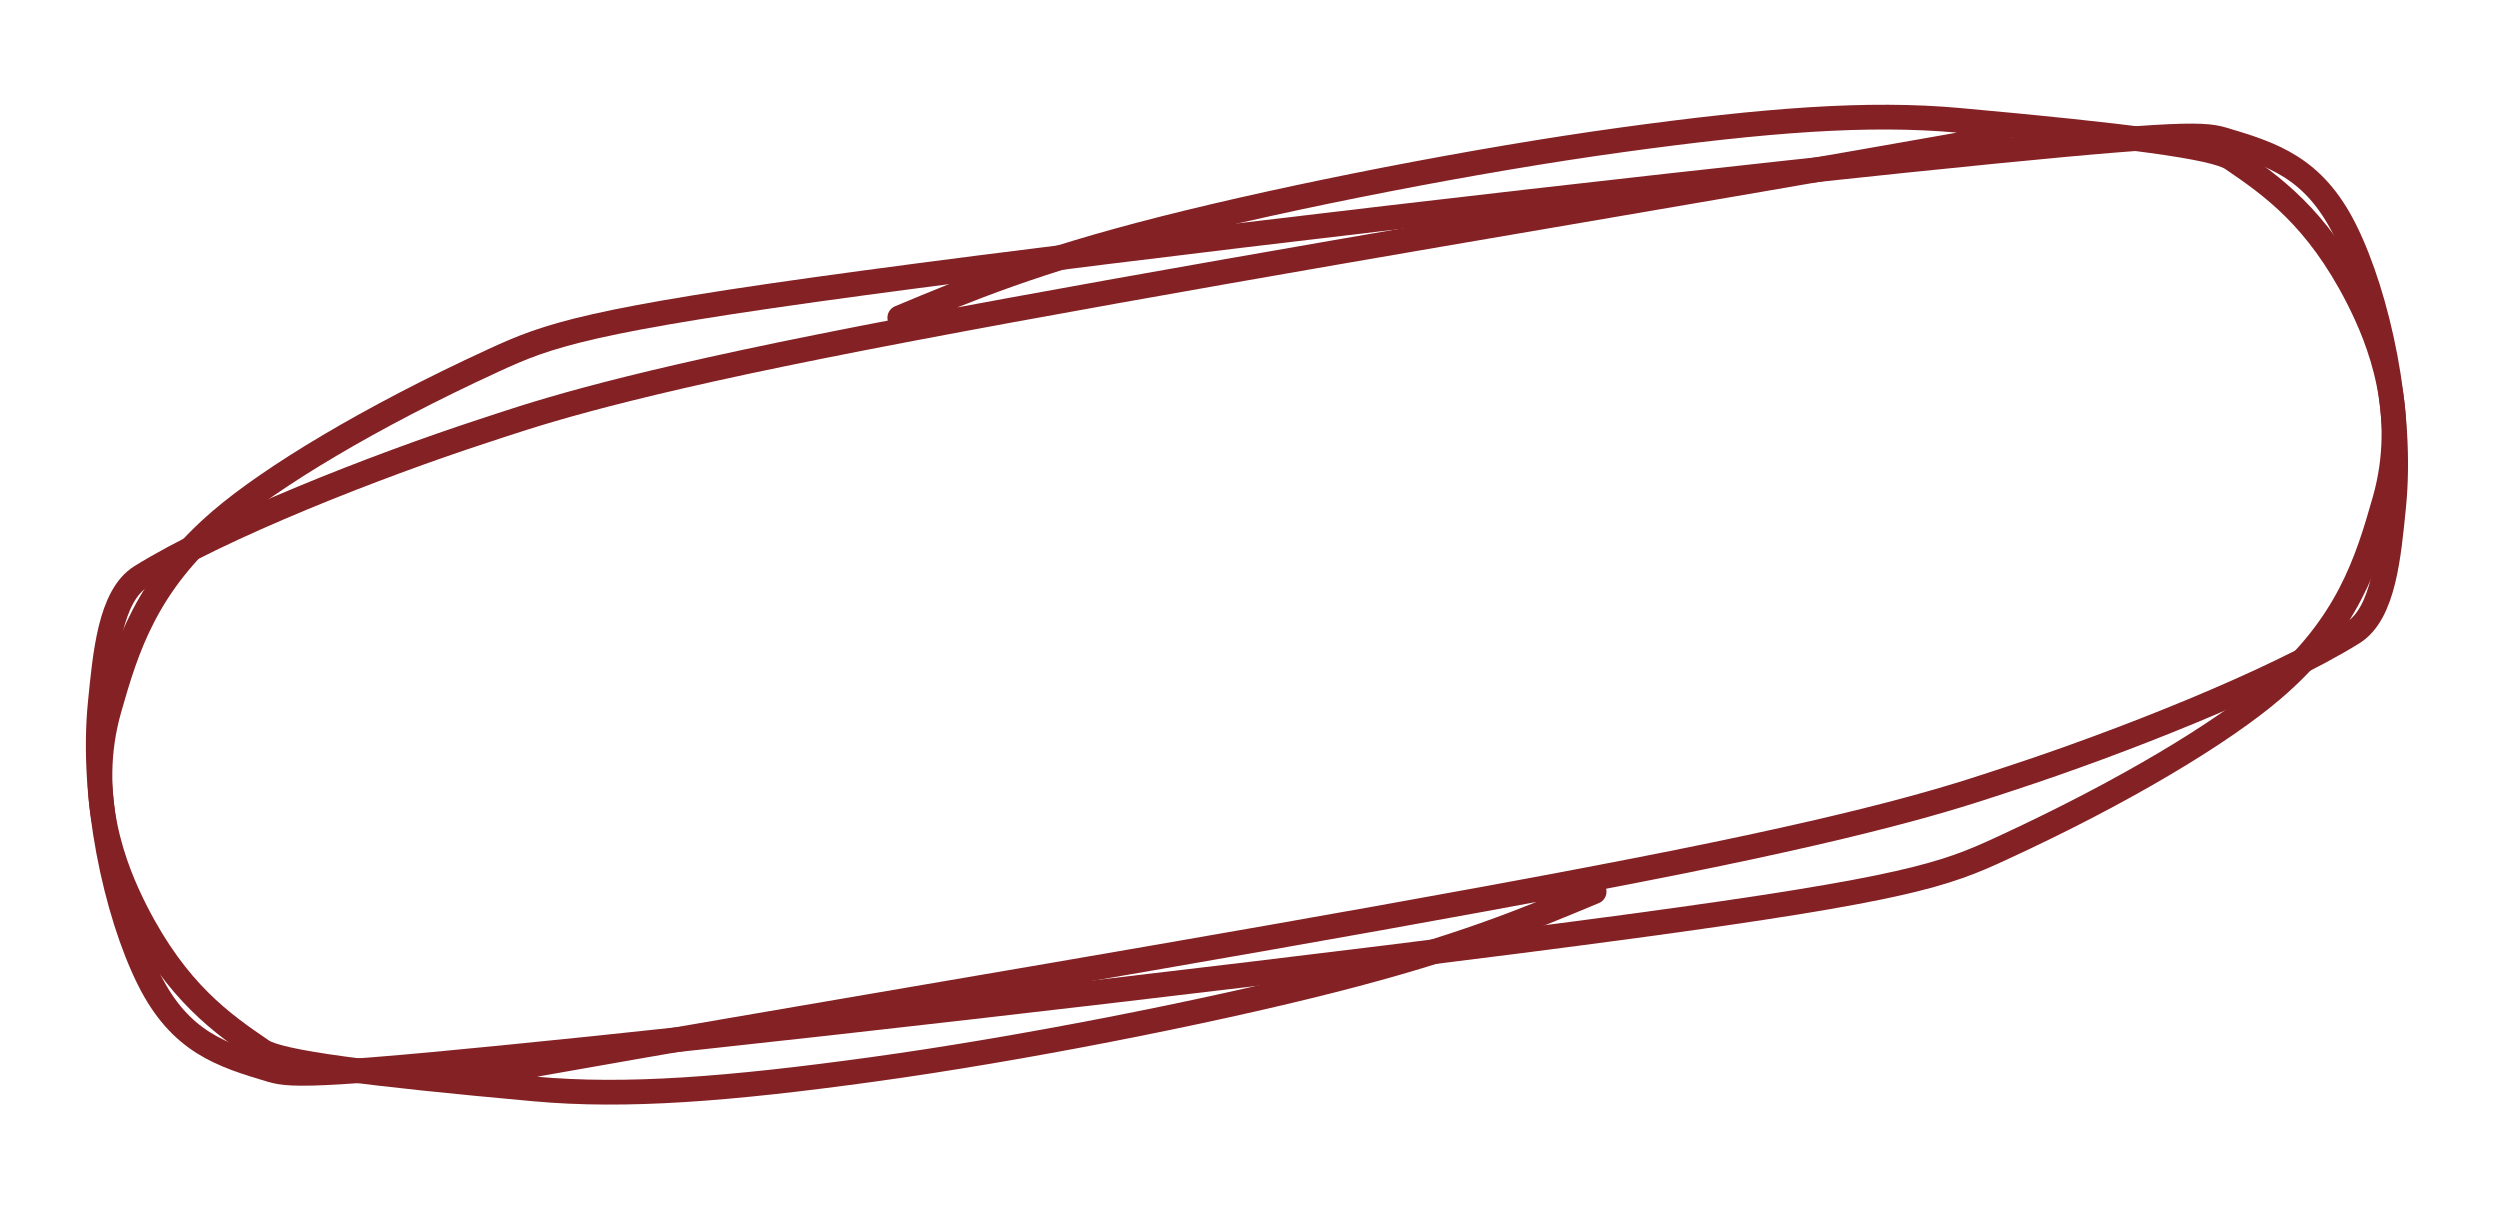
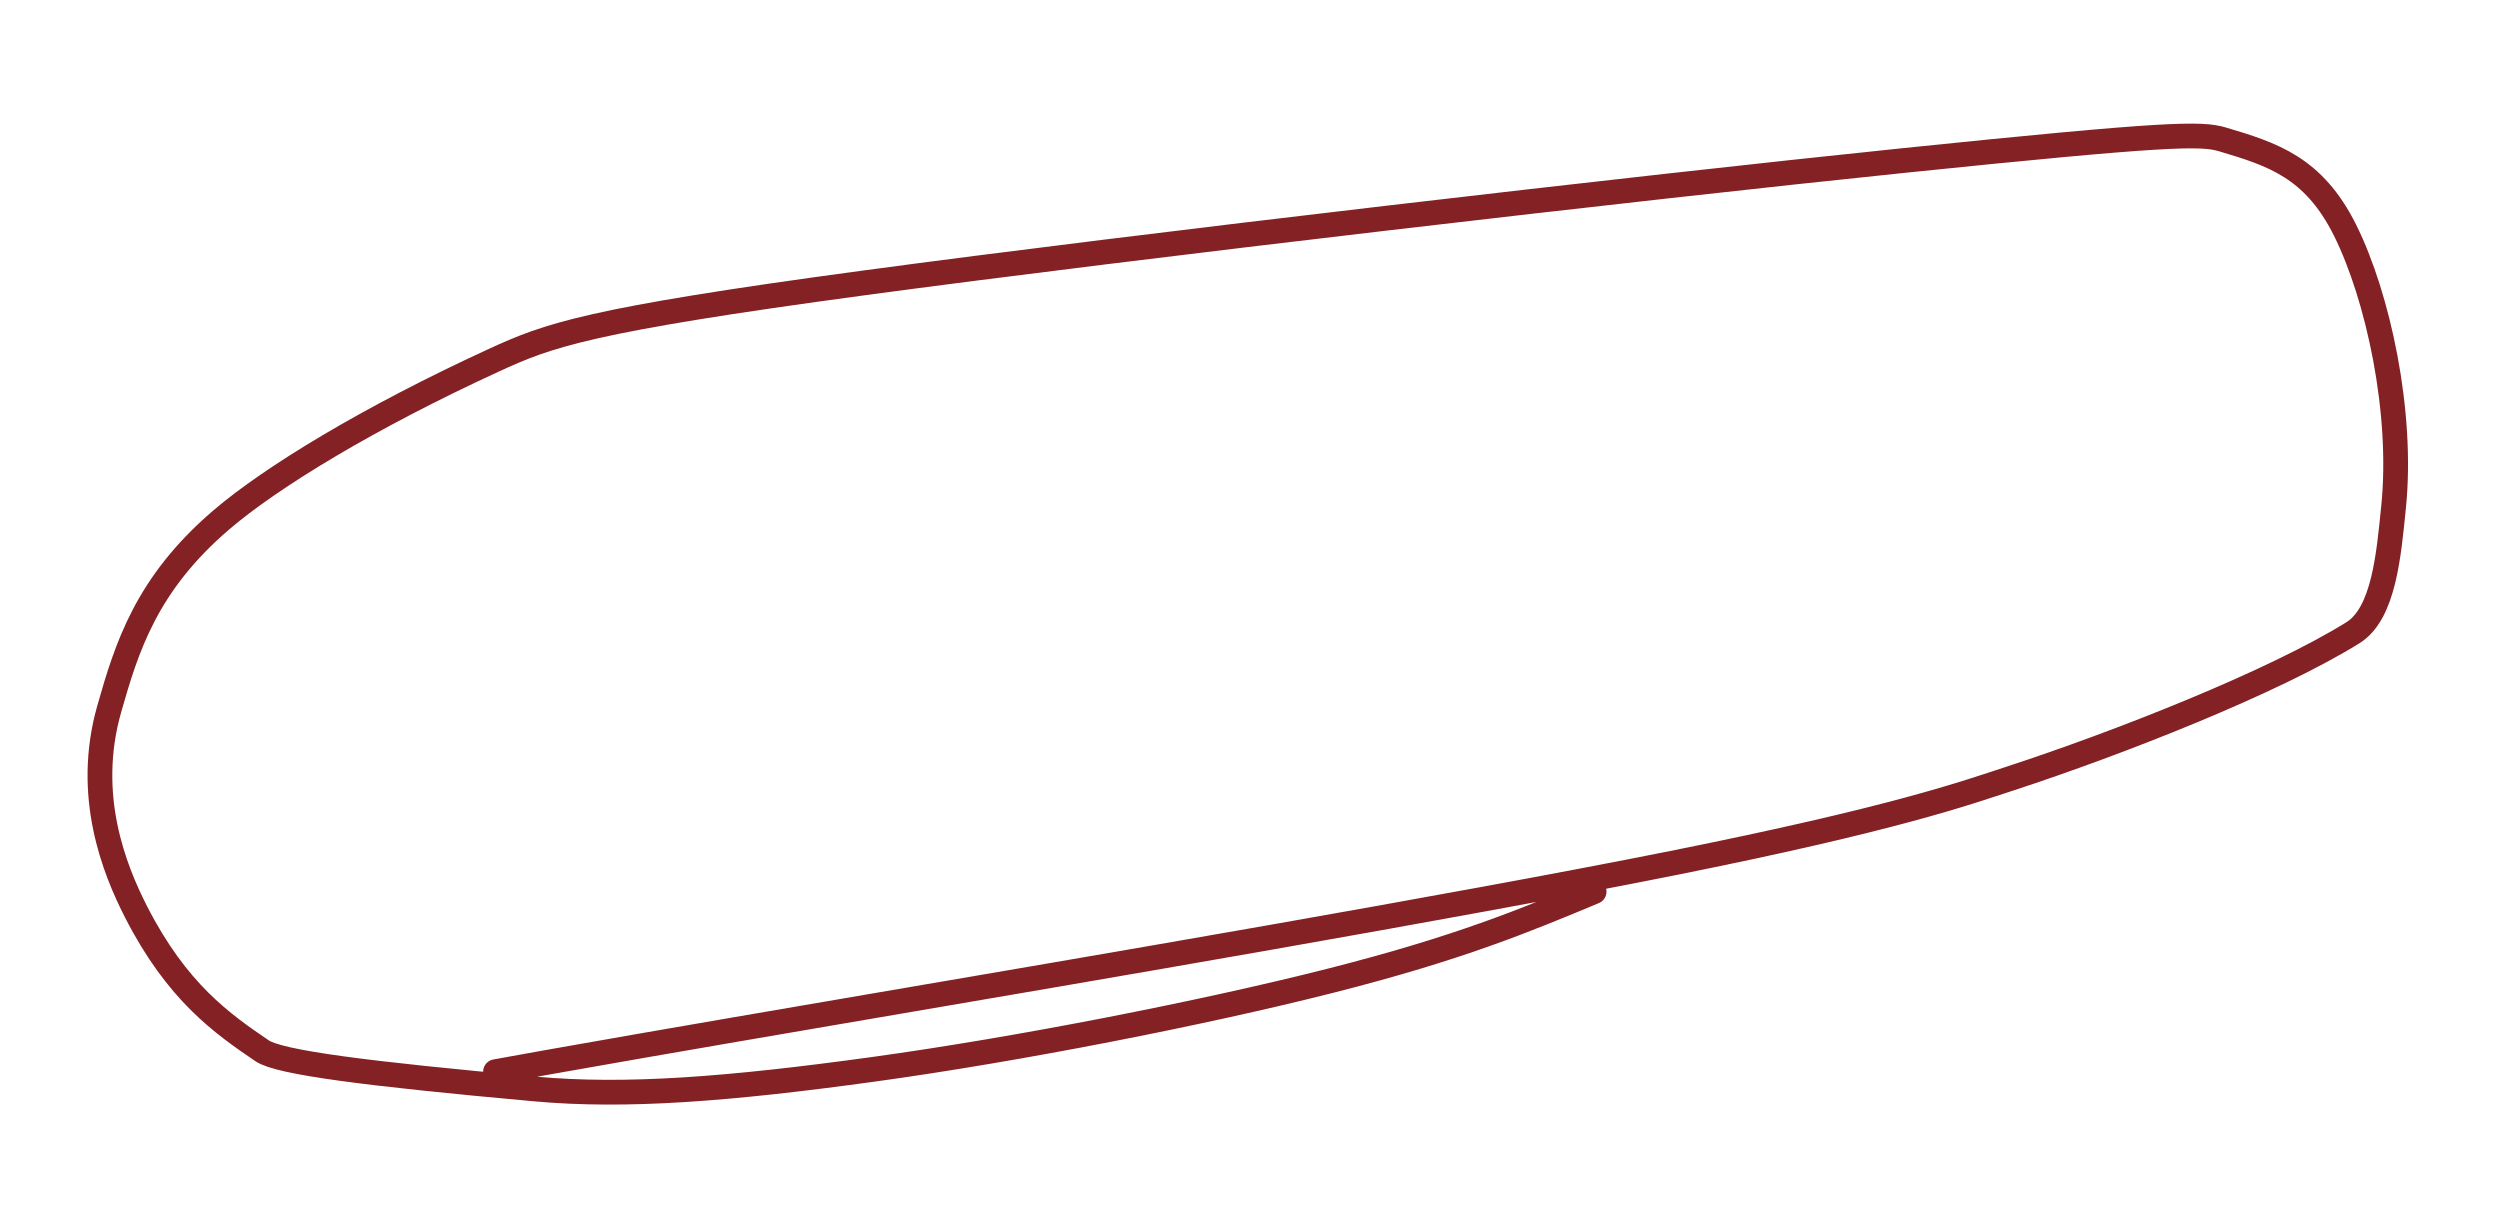
<svg xmlns="http://www.w3.org/2000/svg" width="101" height="49" viewBox="0 0 101 49" fill="none">
-   <path d="M80.735 5.563C80.439 5.617 80.144 5.672 78.621 5.943C77.099 6.214 74.358 6.7 65.603 8.198C56.849 9.695 42.164 12.188 33.178 13.988C24.191 15.787 21.347 16.816 19.522 17.413C15.18 18.832 8.923 21.288 5.694 23.297C4.445 24.073 4.248 26.445 4.052 28.391C3.668 32.195 4.675 36.871 6.016 39.562C7.285 42.108 8.958 42.628 10.964 43.225C11.818 43.48 13.139 43.477 23.875 42.37C34.61 41.262 54.737 38.927 65.888 37.423C77.038 35.919 78.603 35.316 80.815 34.298C85.866 31.976 89.806 29.573 91.821 27.847C94.848 25.254 95.634 22.7 96.341 20.217C97.334 16.73 96.142 13.748 95.254 12.011C93.601 8.778 91.78 7.503 90.165 6.405C89.465 5.93 85.945 5.479 79.142 4.862C75.474 4.529 71.332 4.849 65.481 5.655C59.63 6.461 52.186 7.921 47.004 9.235C41.822 10.55 39.128 11.675 36.352 12.835" stroke="#842124" stroke-linecap="round" />
  <path d="M20.019 43.295C20.314 43.24 20.61 43.186 22.133 42.914C23.655 42.643 26.396 42.157 35.151 40.66C43.905 39.163 58.59 36.669 67.576 34.87C76.563 33.071 79.407 32.041 81.232 31.445C85.574 30.025 91.83 27.569 95.06 25.561C96.309 24.784 96.506 22.412 96.702 20.466C97.086 16.662 96.078 11.987 94.738 9.296C93.469 6.75 91.796 6.23 89.79 5.632C88.936 5.377 87.615 5.38 76.879 6.488C66.144 7.595 46.017 9.93 34.866 11.434C23.716 12.939 22.151 13.542 19.939 14.559C14.888 16.882 10.948 19.284 8.933 21.01C5.906 23.604 5.12 26.157 4.413 28.641C3.42 32.128 4.612 35.109 5.5 36.846C7.153 40.079 8.974 41.355 10.589 42.452C11.289 42.927 14.809 43.379 21.612 43.995C25.279 44.328 29.422 44.008 35.273 43.202C41.124 42.396 48.568 40.937 53.75 39.622C58.932 38.308 61.626 37.182 64.402 36.023" stroke="#842124" stroke-linecap="round" />
</svg>